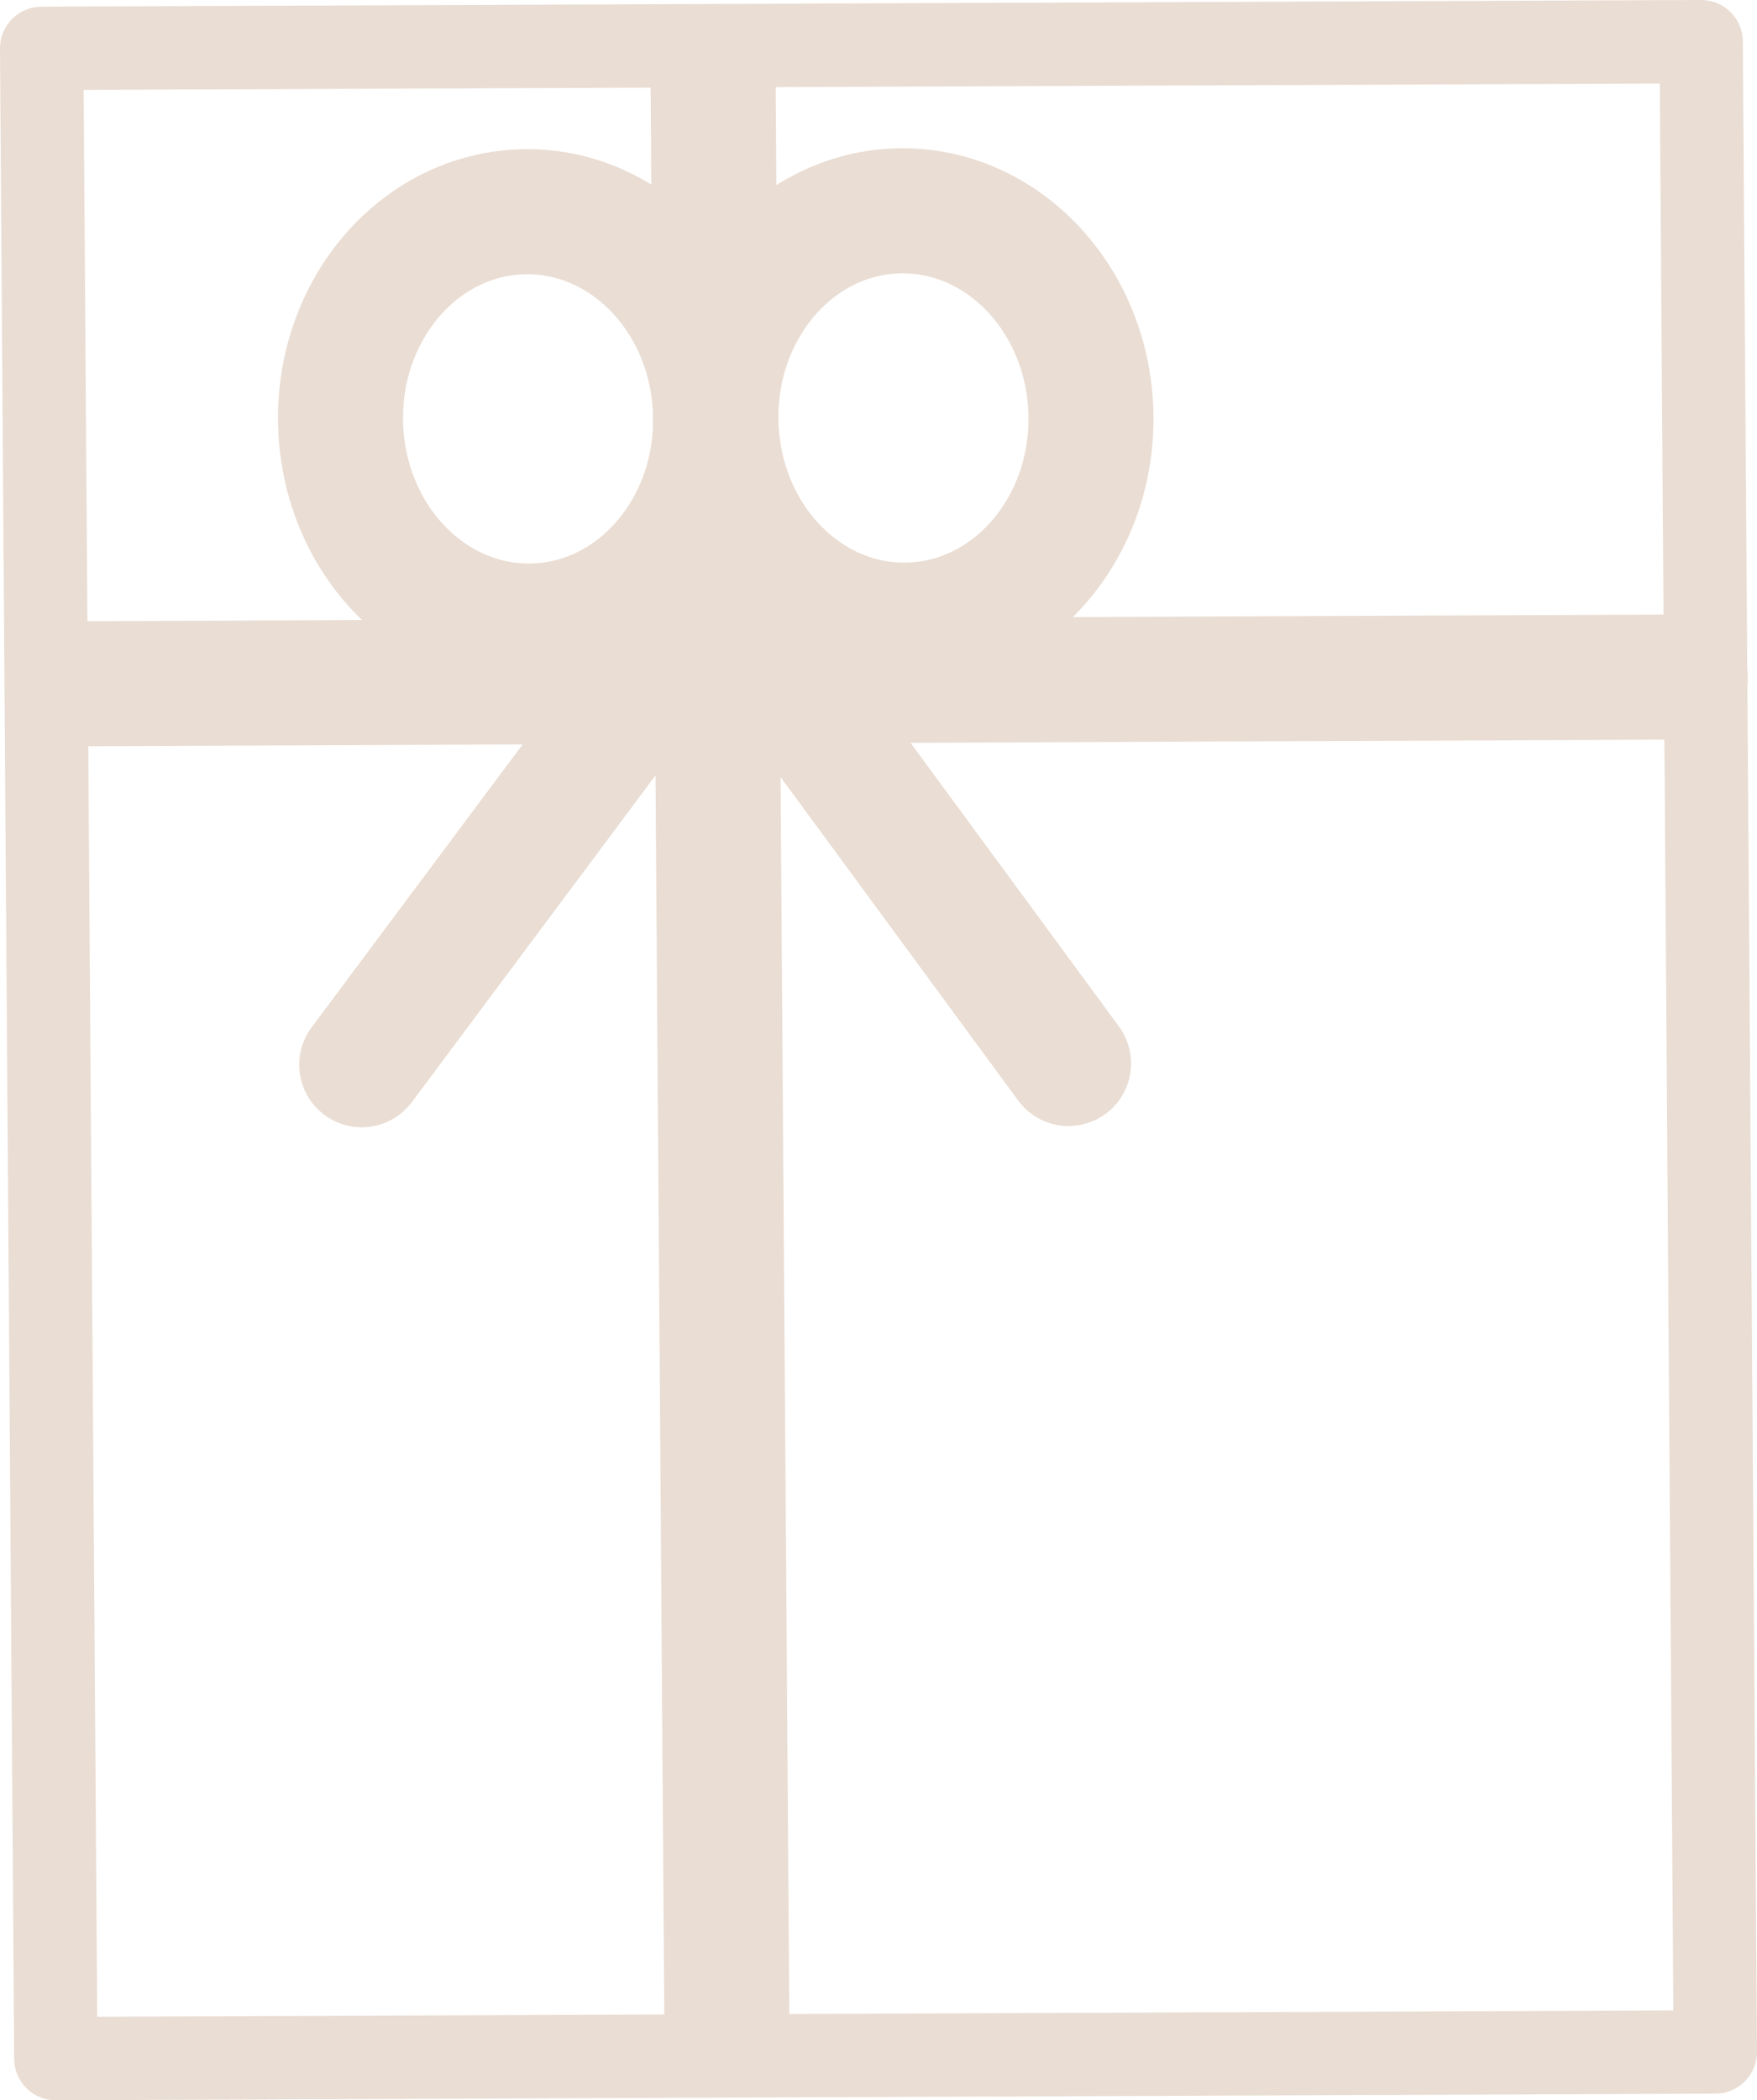
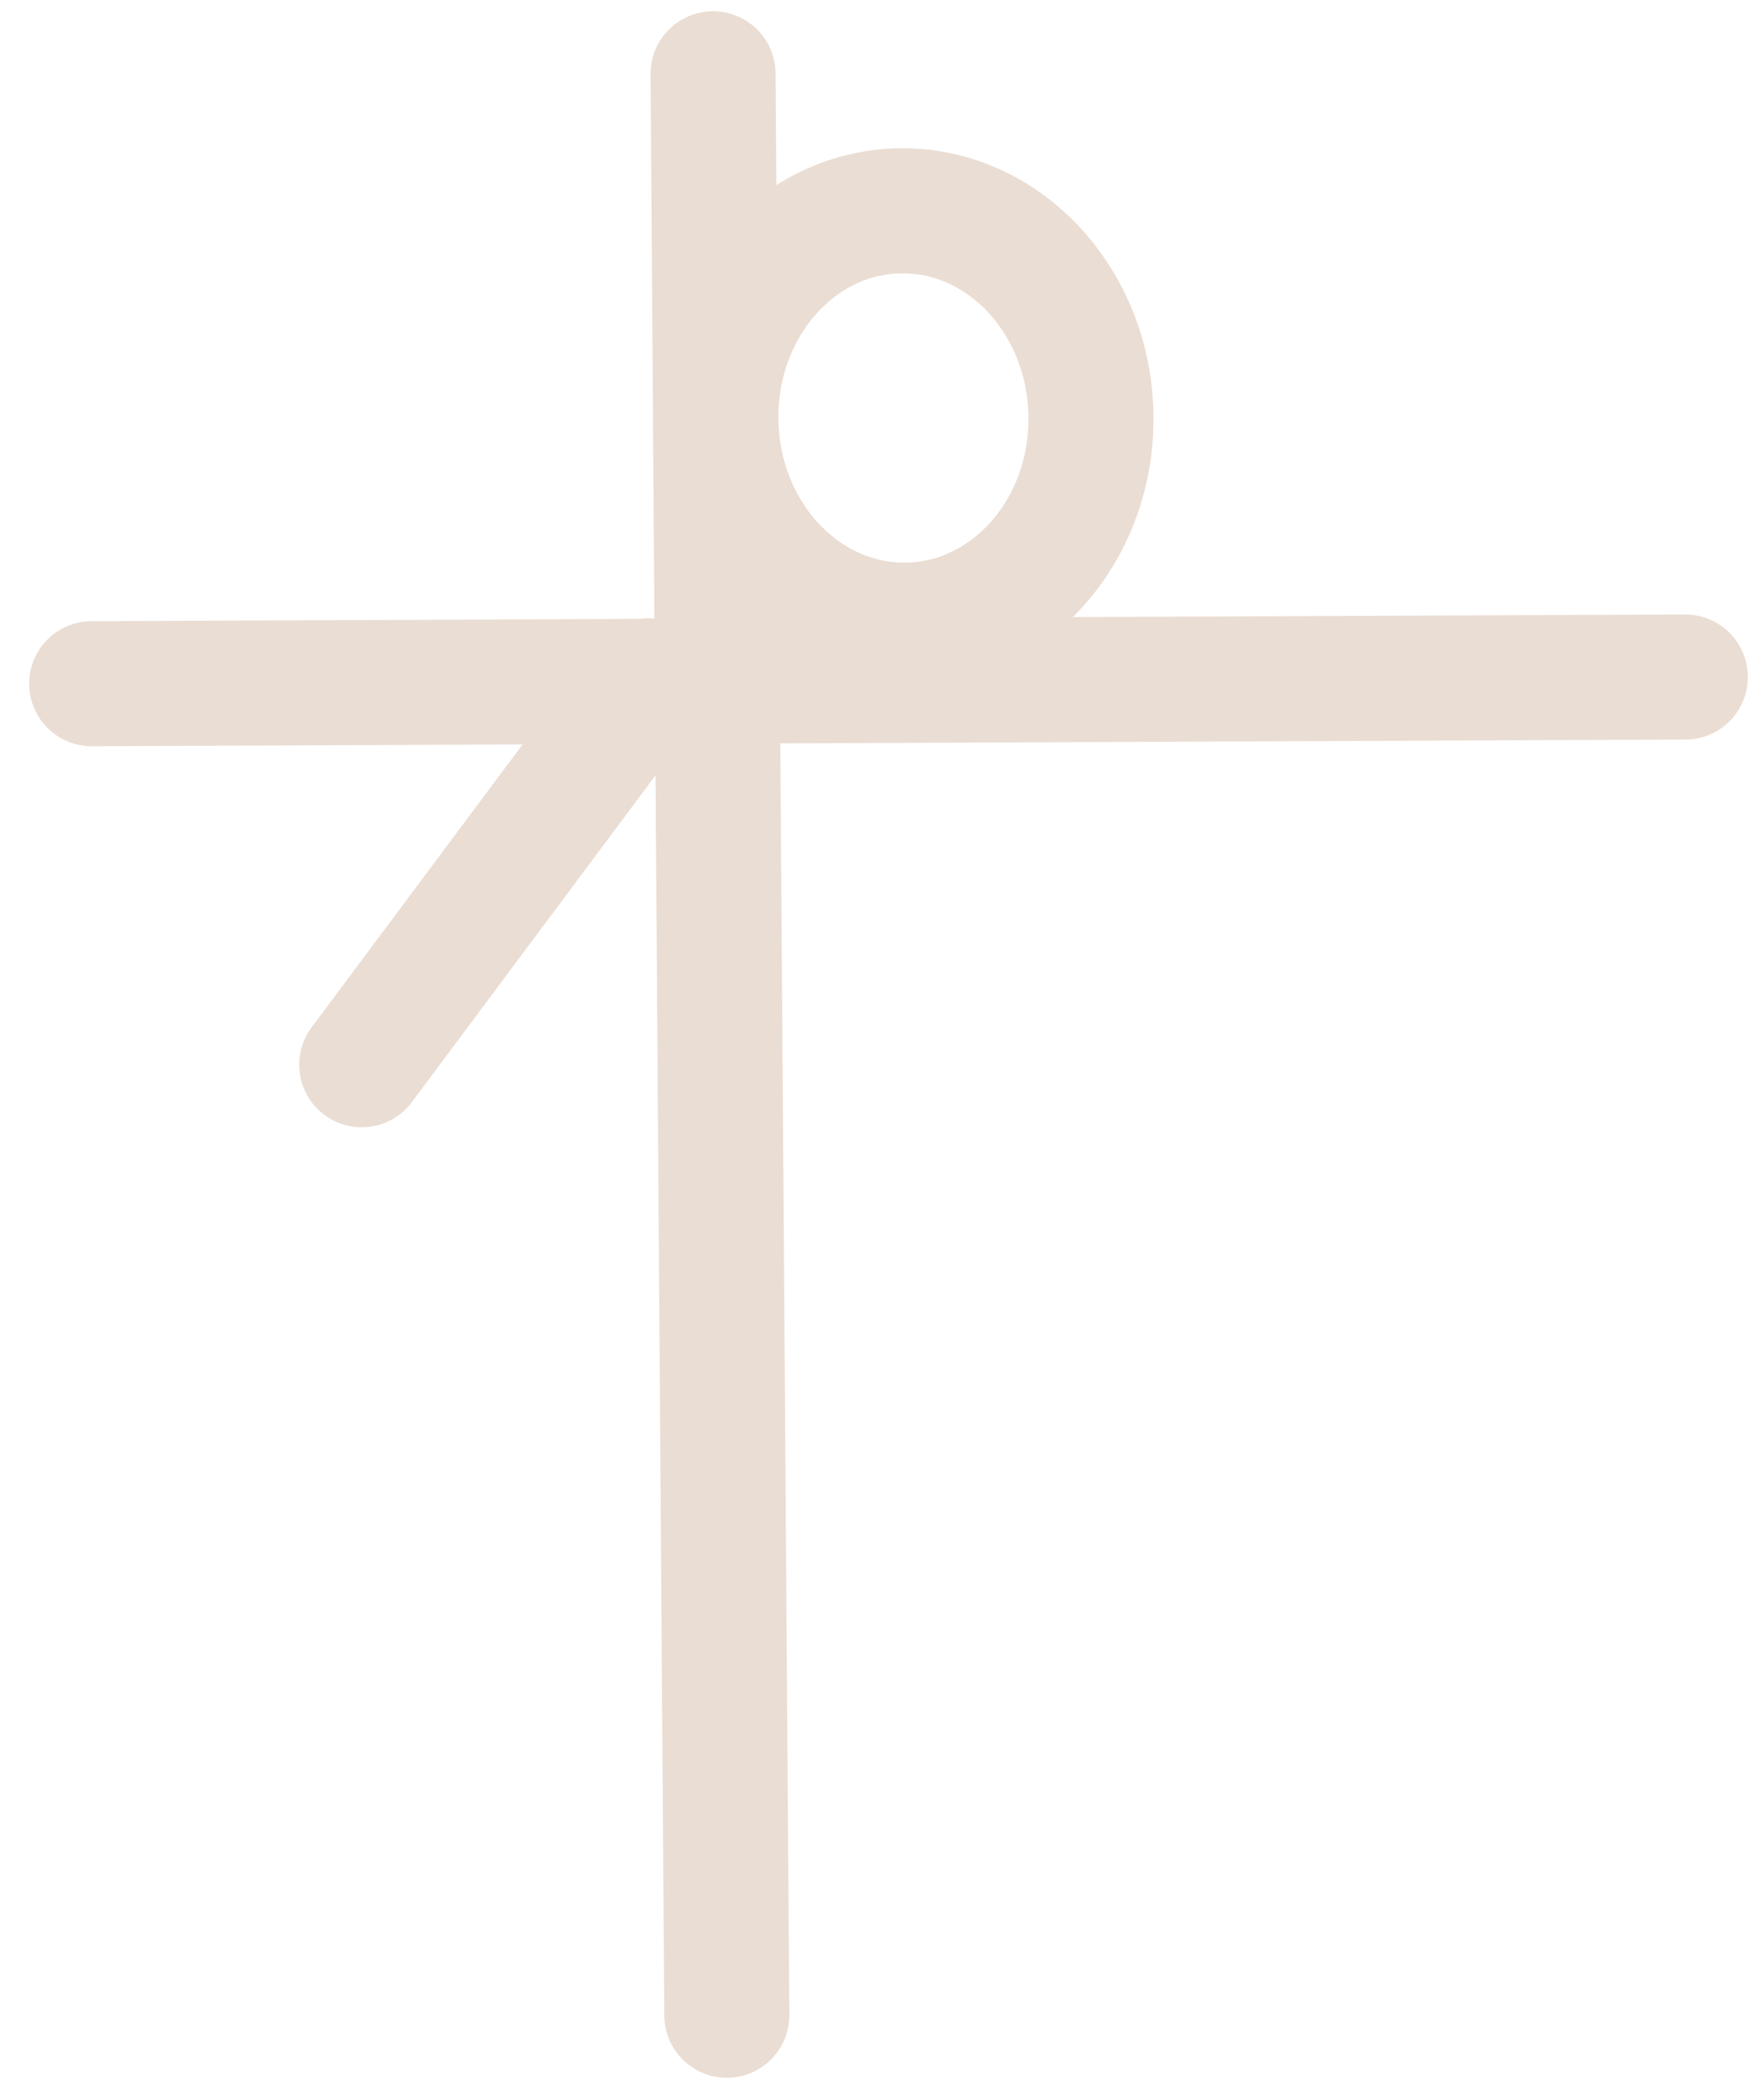
<svg xmlns="http://www.w3.org/2000/svg" id="Laag_1" viewBox="0 0 42.16 50.38">
  <defs>
    <style>.cls-1{stroke-width:2px;}.cls-1,.cls-2{fill:none;stroke:#eaddd3;stroke-linecap:round;stroke-linejoin:round;}.cls-2{stroke-width:3px;}</style>
  </defs>
-   <polygon class="cls-1" points="41.16 49.22 1.34 49.38 1 1.16 40.82 1 41.16 49.22" />
  <line class="cls-2" x1="2.2" y1="16.4" x2="40.44" y2="16.24" />
  <line class="cls-2" x1="17.11" y1="1.77" x2="17.44" y2="48.34" />
-   <ellipse class="cls-2" cx="12.67" cy="10.05" rx="4.5" ry="4.97" transform="translate(-.21 .27) rotate(-1.22)" />
  <ellipse class="cls-2" cx="21.68" cy="10.02" rx="4.5" ry="4.97" transform="translate(-.21 .47) rotate(-1.22)" />
-   <line class="cls-2" x1="25.64" y1="25.51" x2="18.85" y2="16.27" />
  <line class="cls-2" x1="8.68" y1="25.54" x2="15.55" y2="16.33" />
</svg>